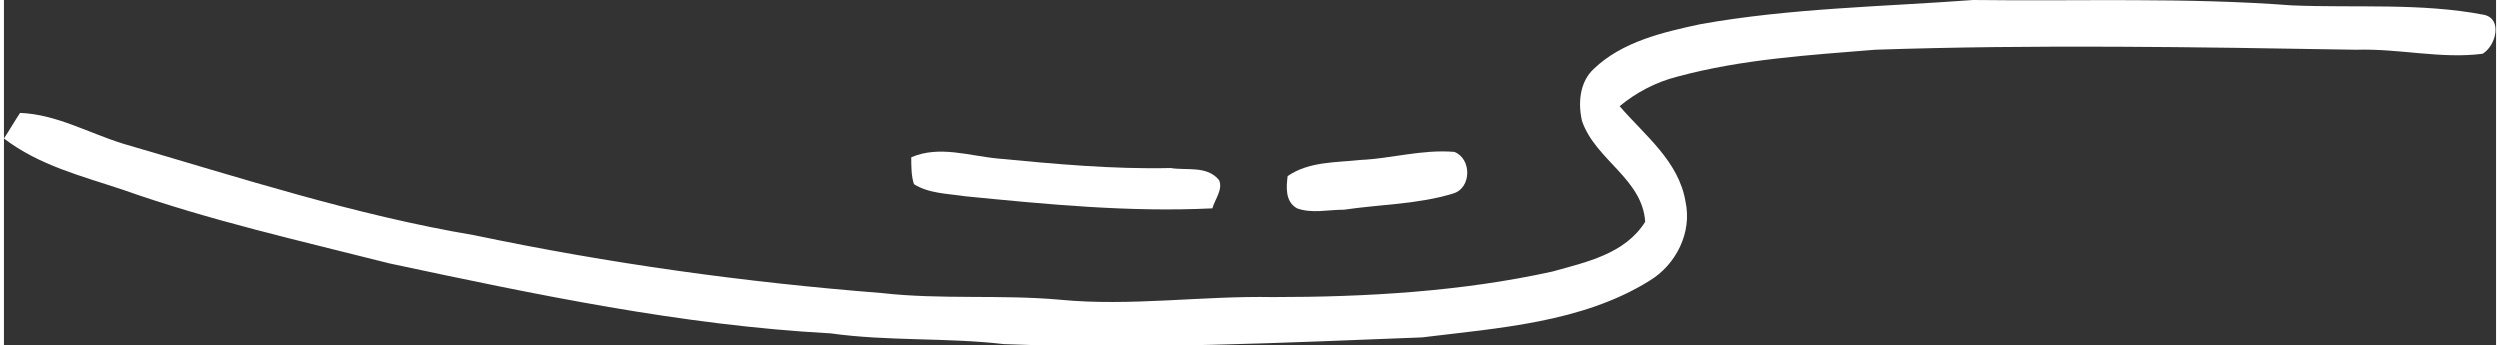
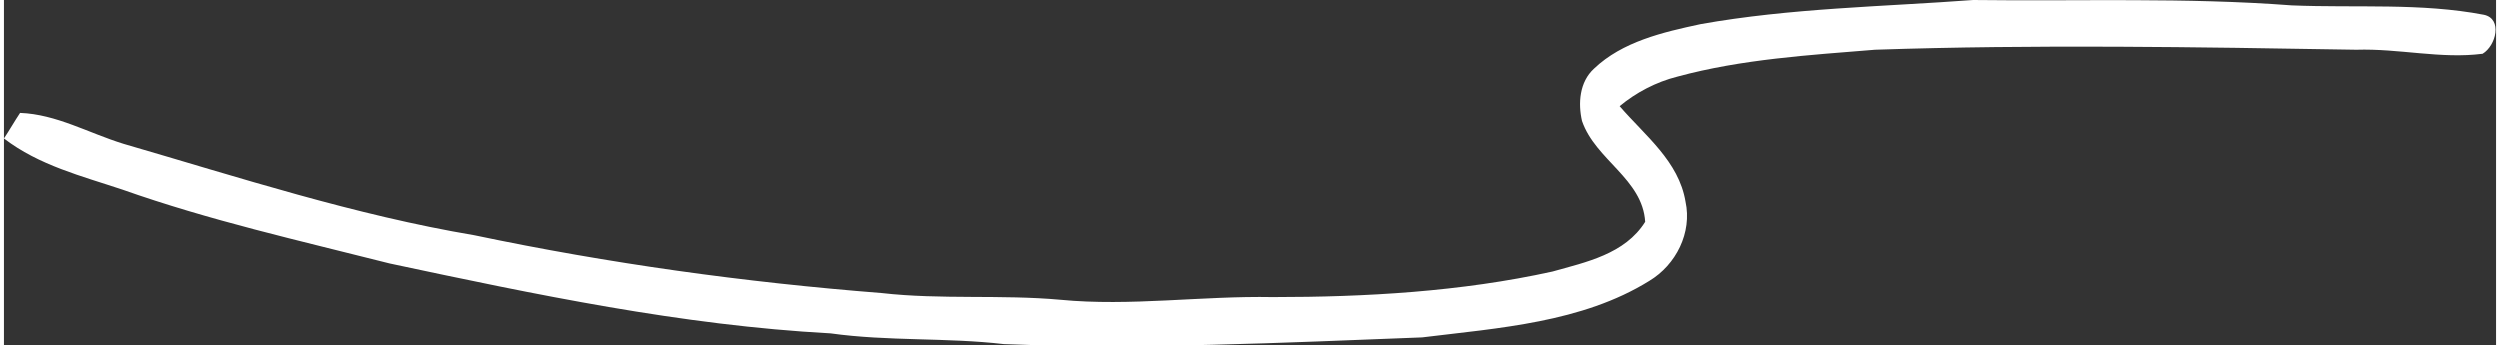
<svg xmlns="http://www.w3.org/2000/svg" xml:space="preserve" width="275px" height="38px" version="1.1" style="shape-rendering:geometricPrecision; text-rendering:geometricPrecision; image-rendering:optimizeQuality; fill-rule:evenodd; clip-rule:evenodd" viewBox="0 0 18.54 2.57">
  <rect x="0" y="0" width="18.54" height="2.57" fill="#333333" stroke="none" />
  <defs>
    <style type="text/css">
   
    .fil0 {fill:white;fill-rule:nonzero}
   
  </style>
  </defs>
  <g id="Capa_x0020_1">
-     <path class="fil0" d="M9.97 1.56c-0.12,0 -0.24,0.03 -0.35,-0.01 -0.09,-0.05 -0.08,-0.16 -0.07,-0.24 0.16,-0.11 0.36,-0.1 0.54,-0.12 0.23,-0.01 0.46,-0.08 0.7,-0.06 0.13,0.05 0.13,0.27 -0.01,0.31 -0.26,0.08 -0.54,0.08 -0.81,0.12z" />
    <path class="fil0" d="M12.62 0.18c0.67,-0.12 1.36,-0.13 2.03,-0.18 0.79,0.01 1.58,-0.02 2.37,0.04 0.48,0.02 0.96,-0.02 1.43,0.07 0.14,0.03 0.09,0.23 -0.01,0.29 -0.31,0.04 -0.62,-0.04 -0.94,-0.03 -1.19,-0.02 -2.39,-0.04 -3.58,0 -0.49,0.04 -0.99,0.07 -1.47,0.2 -0.16,0.04 -0.31,0.12 -0.43,0.22 0.19,0.22 0.44,0.41 0.49,0.71 0.05,0.23 -0.07,0.47 -0.27,0.59 -0.5,0.31 -1.12,0.35 -1.69,0.42 -1.04,0.04 -2.08,0.09 -3.11,0.05 -0.43,-0.05 -0.86,-0.02 -1.29,-0.08 -1.11,-0.06 -2.2,-0.29 -3.28,-0.52 -0.67,-0.17 -1.34,-0.32 -1.99,-0.55 -0.3,-0.1 -0.62,-0.18 -0.88,-0.38 0.04,-0.06 0.08,-0.13 0.12,-0.19 0.27,0.01 0.51,0.15 0.77,0.23 0.86,0.25 1.72,0.53 2.61,0.68 1,0.21 2.01,0.35 3.03,0.43 0.44,0.05 0.89,0.01 1.33,0.05 0.52,0.05 1.05,-0.03 1.58,-0.02 0.69,0 1.4,-0.04 2.08,-0.19 0.25,-0.07 0.54,-0.13 0.69,-0.37 -0.02,-0.32 -0.37,-0.46 -0.47,-0.75 -0.03,-0.13 -0.02,-0.29 0.09,-0.39 0.21,-0.2 0.51,-0.27 0.79,-0.33z" />
-     <path class="fil0" d="M7.15 1.46c-0.13,-0.02 -0.27,-0.02 -0.38,-0.09 -0.02,-0.06 -0.02,-0.13 -0.02,-0.2 0.21,-0.09 0.43,-0.01 0.65,0.01 0.42,0.04 0.85,0.08 1.28,0.07 0.12,0.02 0.27,-0.02 0.36,0.09 0.03,0.07 -0.03,0.14 -0.05,0.21 -0.62,0.03 -1.23,-0.03 -1.84,-0.09z" />
  </g>
</svg>